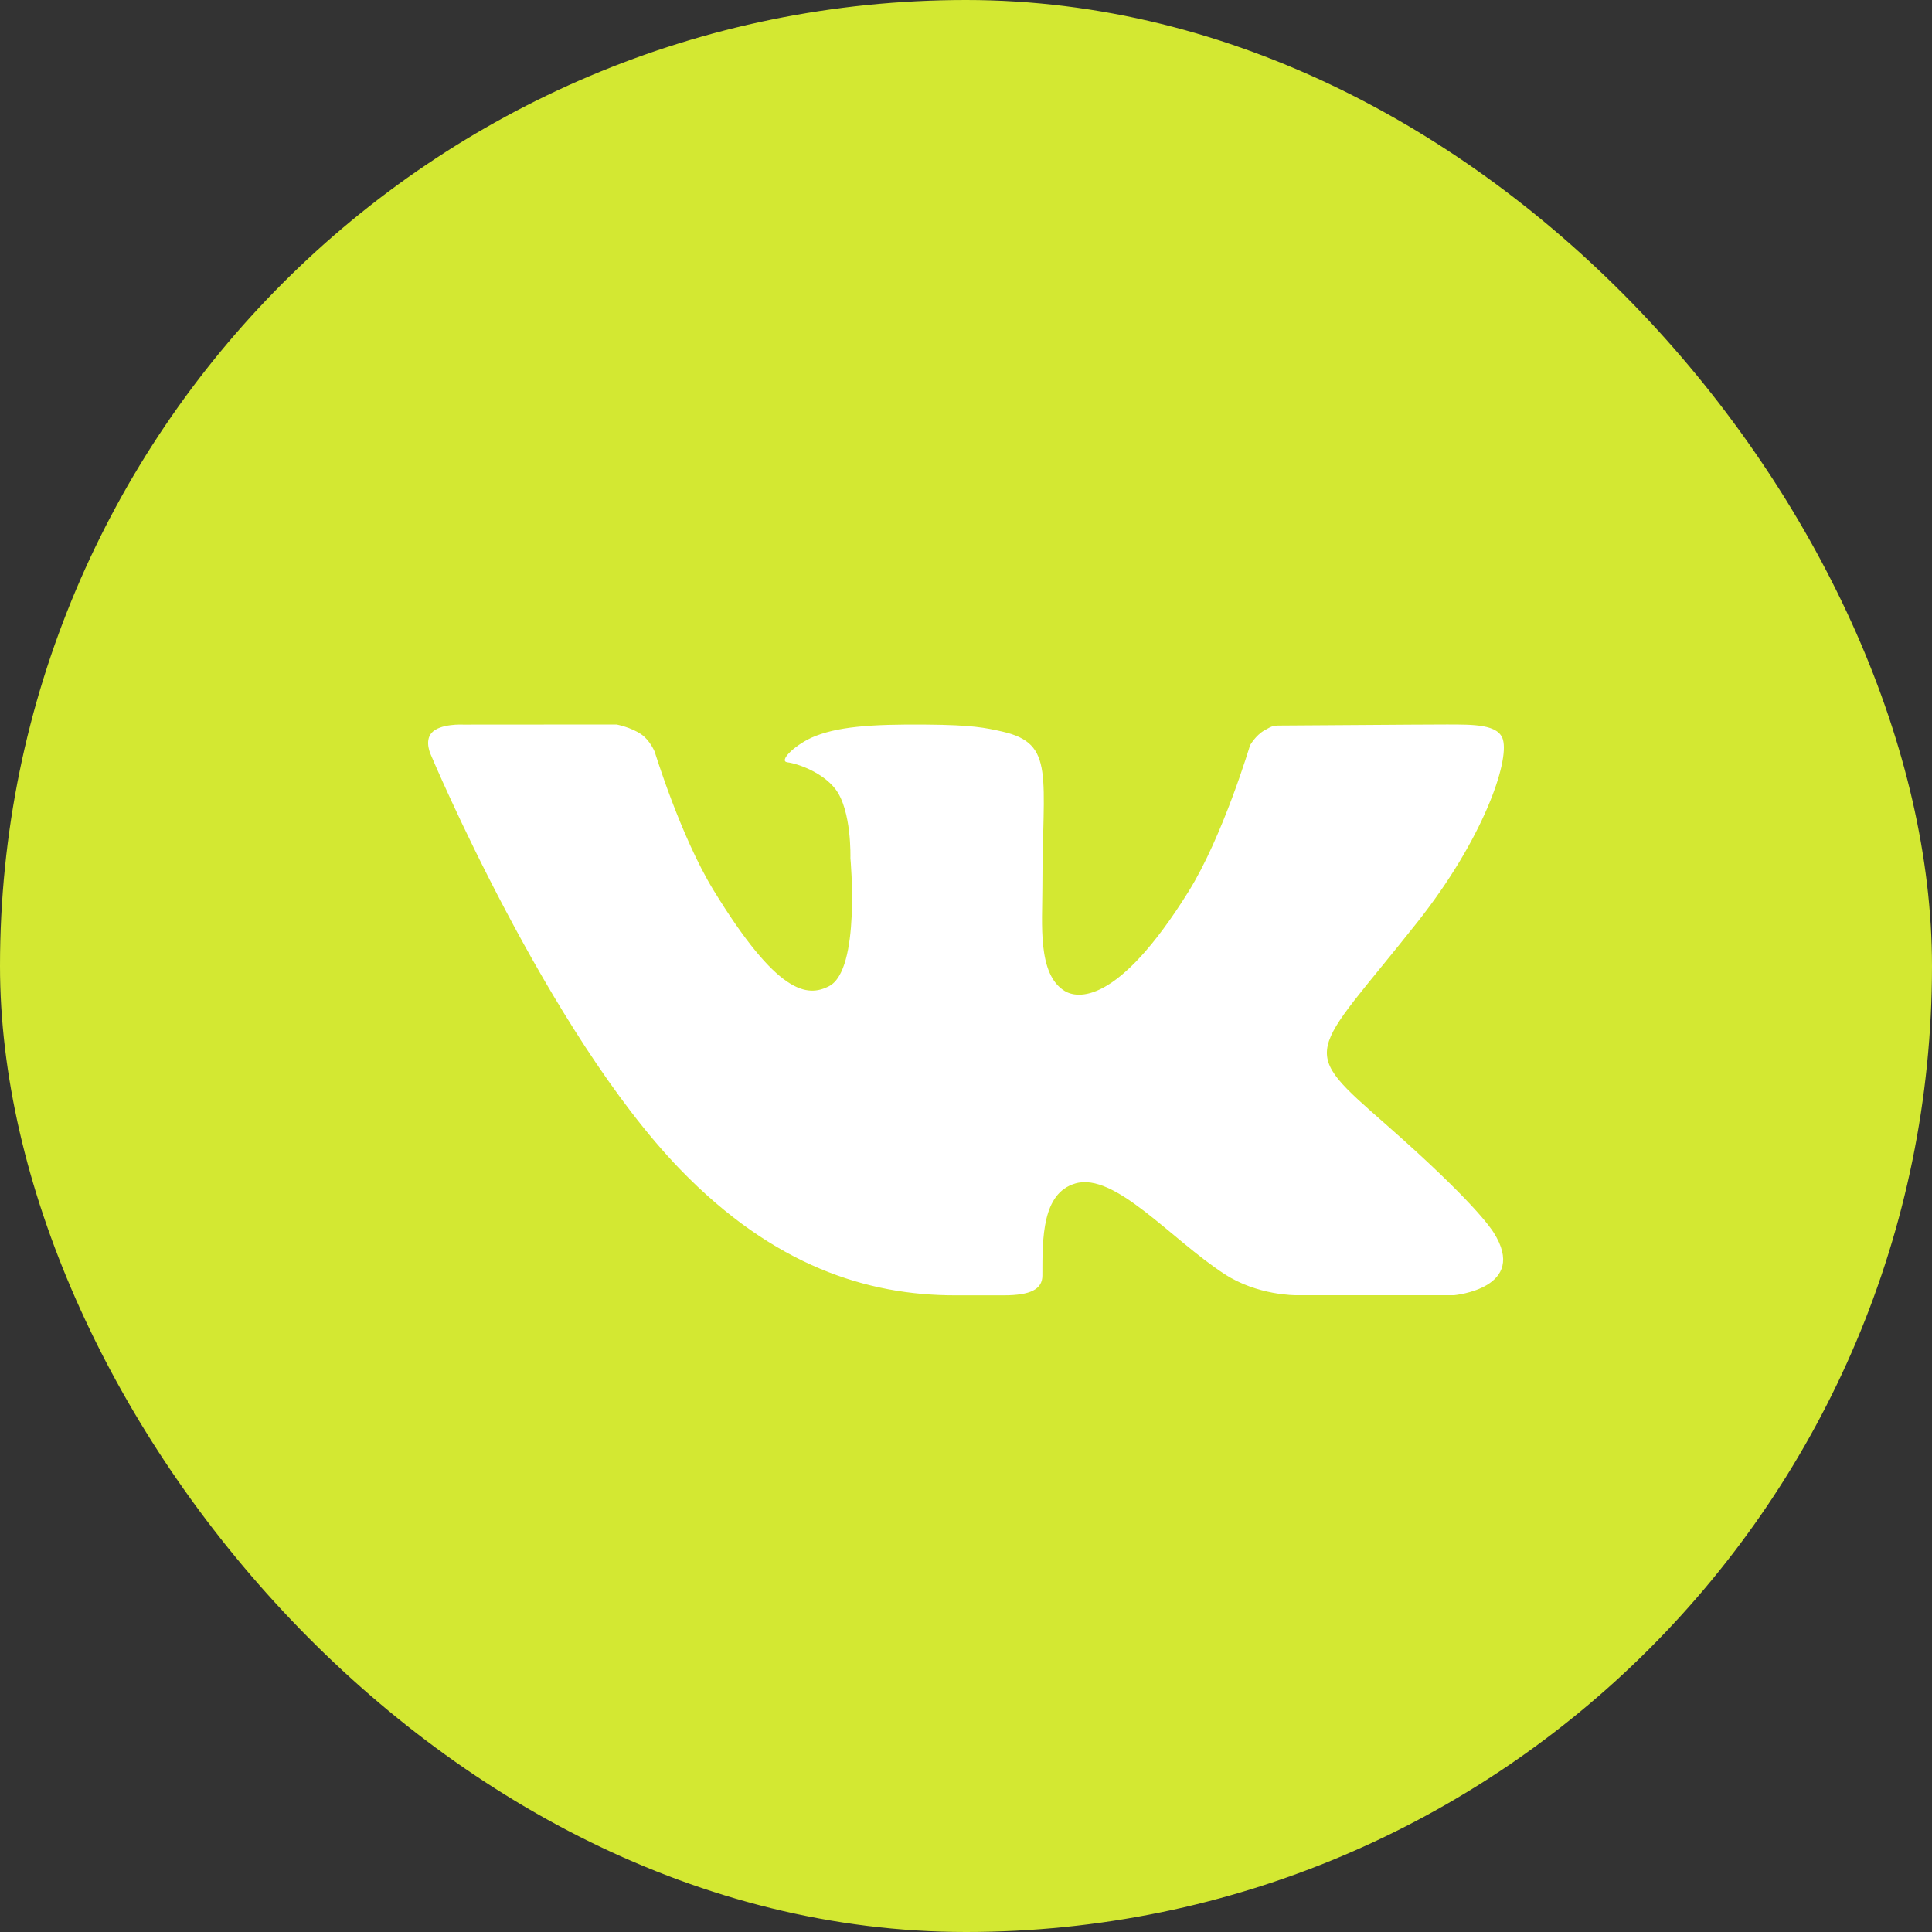
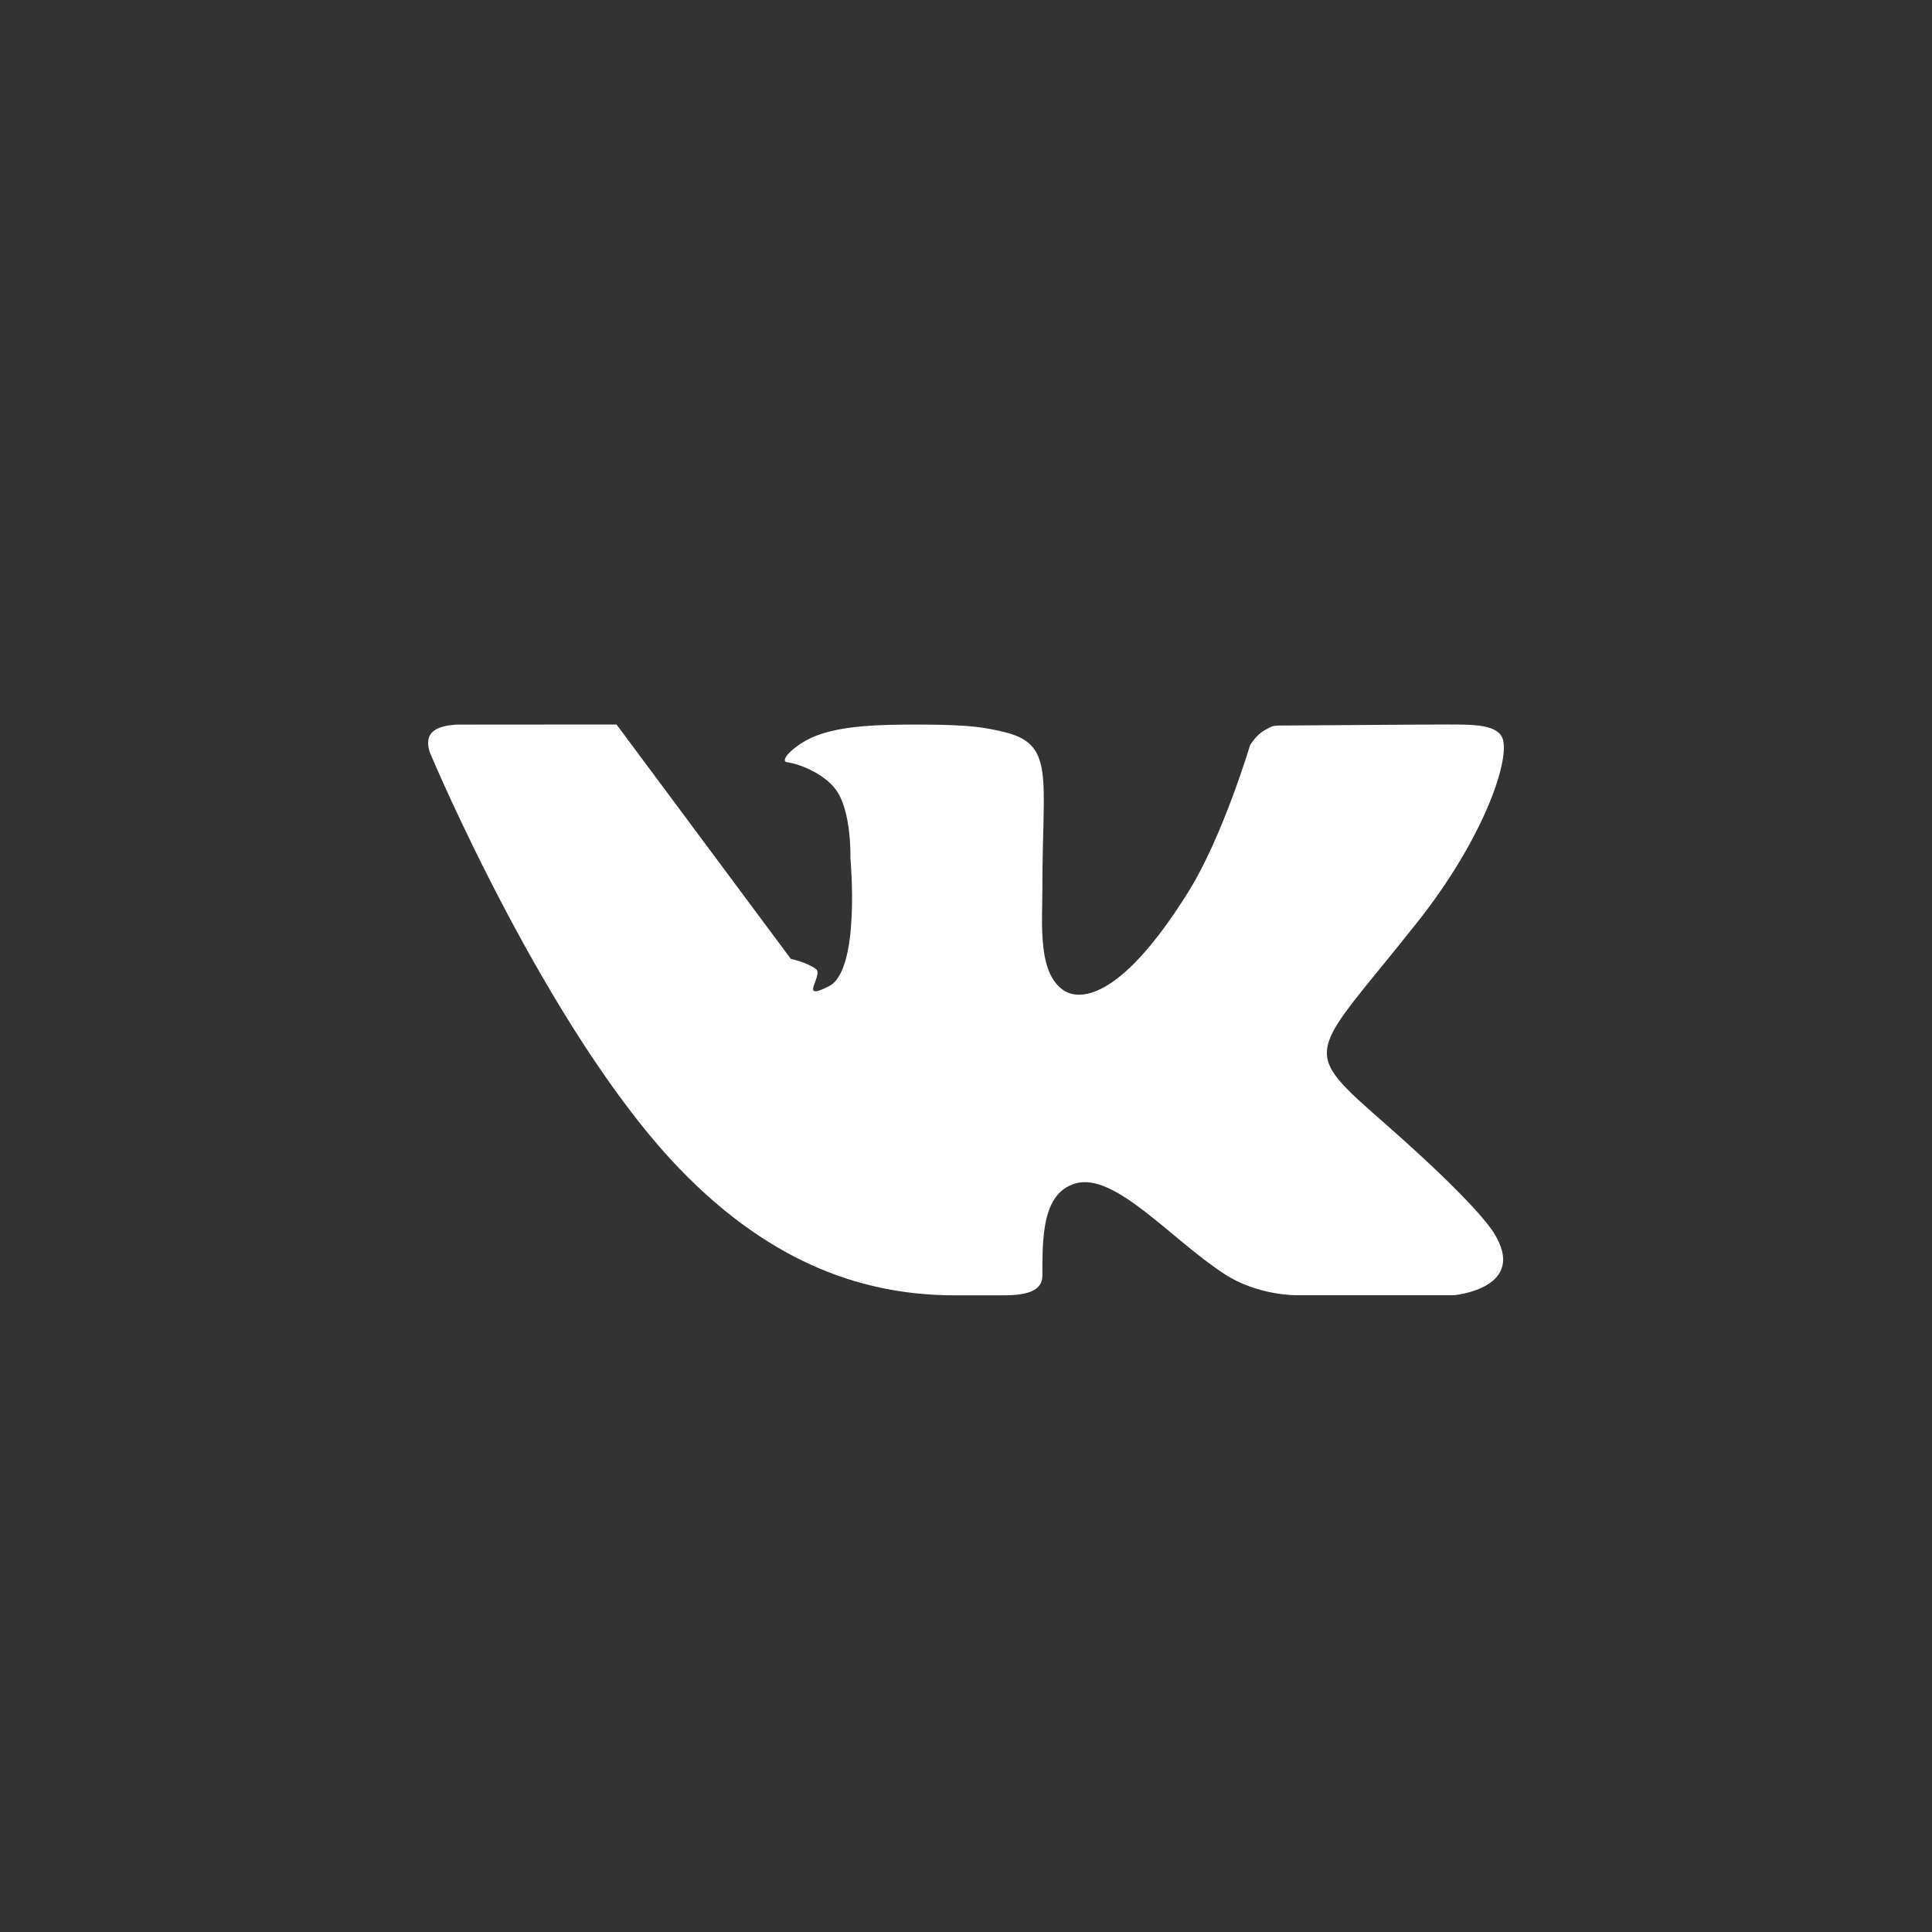
<svg xmlns="http://www.w3.org/2000/svg" fill="none" viewBox="0 0 88 88" width="88">
  <rect x="0" y="0" width="88" height="88" fill="#333333" stroke="none" />
-   <rect width="88" height="88" fill="#d3e832" rx="44" />
-   <path fill="#fff" d="m28.082 33-6.985.005s-1.051-.058-1.438.376c-.342.387-.026 1.02-.026 1.02s5.296 12.6 11.341 18.856C35.247 57.679 39.532 59 43.48 59h2.25c1.21 0 1.749-.28 1.749-.899 0-1.729-.012-3.747 1.495-4.194 1.799-.533 4.356 2.537 6.799 4.123 1.5.983 3.254.965 3.254.965h7.207s3.417-.311 1.796-2.86c-.133-.207-.946-1.437-4.858-4.88-4.099-3.6-3.549-3.017 1.38-9.241 3.008-3.796 4.19-7.297 3.907-8.318-.196-.71-1.345-.696-2.566-.696-1.224 0-6.801.046-7.357.046-.557 0-.542-.008-.947.223-.398.226-.652.68-.652.68s-1.239 4.15-2.794 6.648c-3.274 5.267-5.112 4.87-5.65 4.54-1.245-.762-1.014-3.067-1.014-4.703 0-5.106.595-6.558-1.816-7.109-.797-.182-1.385-.302-3.43-.32-2.625-.026-4.147.1-5.267.594-.837.39-1.497 1.073-1.102 1.123.487.062 1.6.462 2.183 1.213.755.973.688 3.154.688 3.154s.476 5.083-.973 5.83c-.993.512-2.353.39-5.272-4.388-1.494-2.45-2.67-6.292-2.67-6.292s-.215-.517-.605-.787c-.474-.33-1.133-.452-1.133-.452" />
+   <path fill="#fff" d="m28.082 33-6.985.005s-1.051-.058-1.438.376c-.342.387-.026 1.02-.026 1.02s5.296 12.6 11.341 18.856C35.247 57.679 39.532 59 43.48 59h2.25c1.21 0 1.749-.28 1.749-.899 0-1.729-.012-3.747 1.495-4.194 1.799-.533 4.356 2.537 6.799 4.123 1.5.983 3.254.965 3.254.965h7.207s3.417-.311 1.796-2.86c-.133-.207-.946-1.437-4.858-4.88-4.099-3.6-3.549-3.017 1.38-9.241 3.008-3.796 4.19-7.297 3.907-8.318-.196-.71-1.345-.696-2.566-.696-1.224 0-6.801.046-7.357.046-.557 0-.542-.008-.947.223-.398.226-.652.68-.652.68s-1.239 4.15-2.794 6.648c-3.274 5.267-5.112 4.87-5.65 4.54-1.245-.762-1.014-3.067-1.014-4.703 0-5.106.595-6.558-1.816-7.109-.797-.182-1.385-.302-3.43-.32-2.625-.026-4.147.1-5.267.594-.837.39-1.497 1.073-1.102 1.123.487.062 1.6.462 2.183 1.213.755.973.688 3.154.688 3.154s.476 5.083-.973 5.83s-.215-.517-.605-.787c-.474-.33-1.133-.452-1.133-.452" />
</svg>